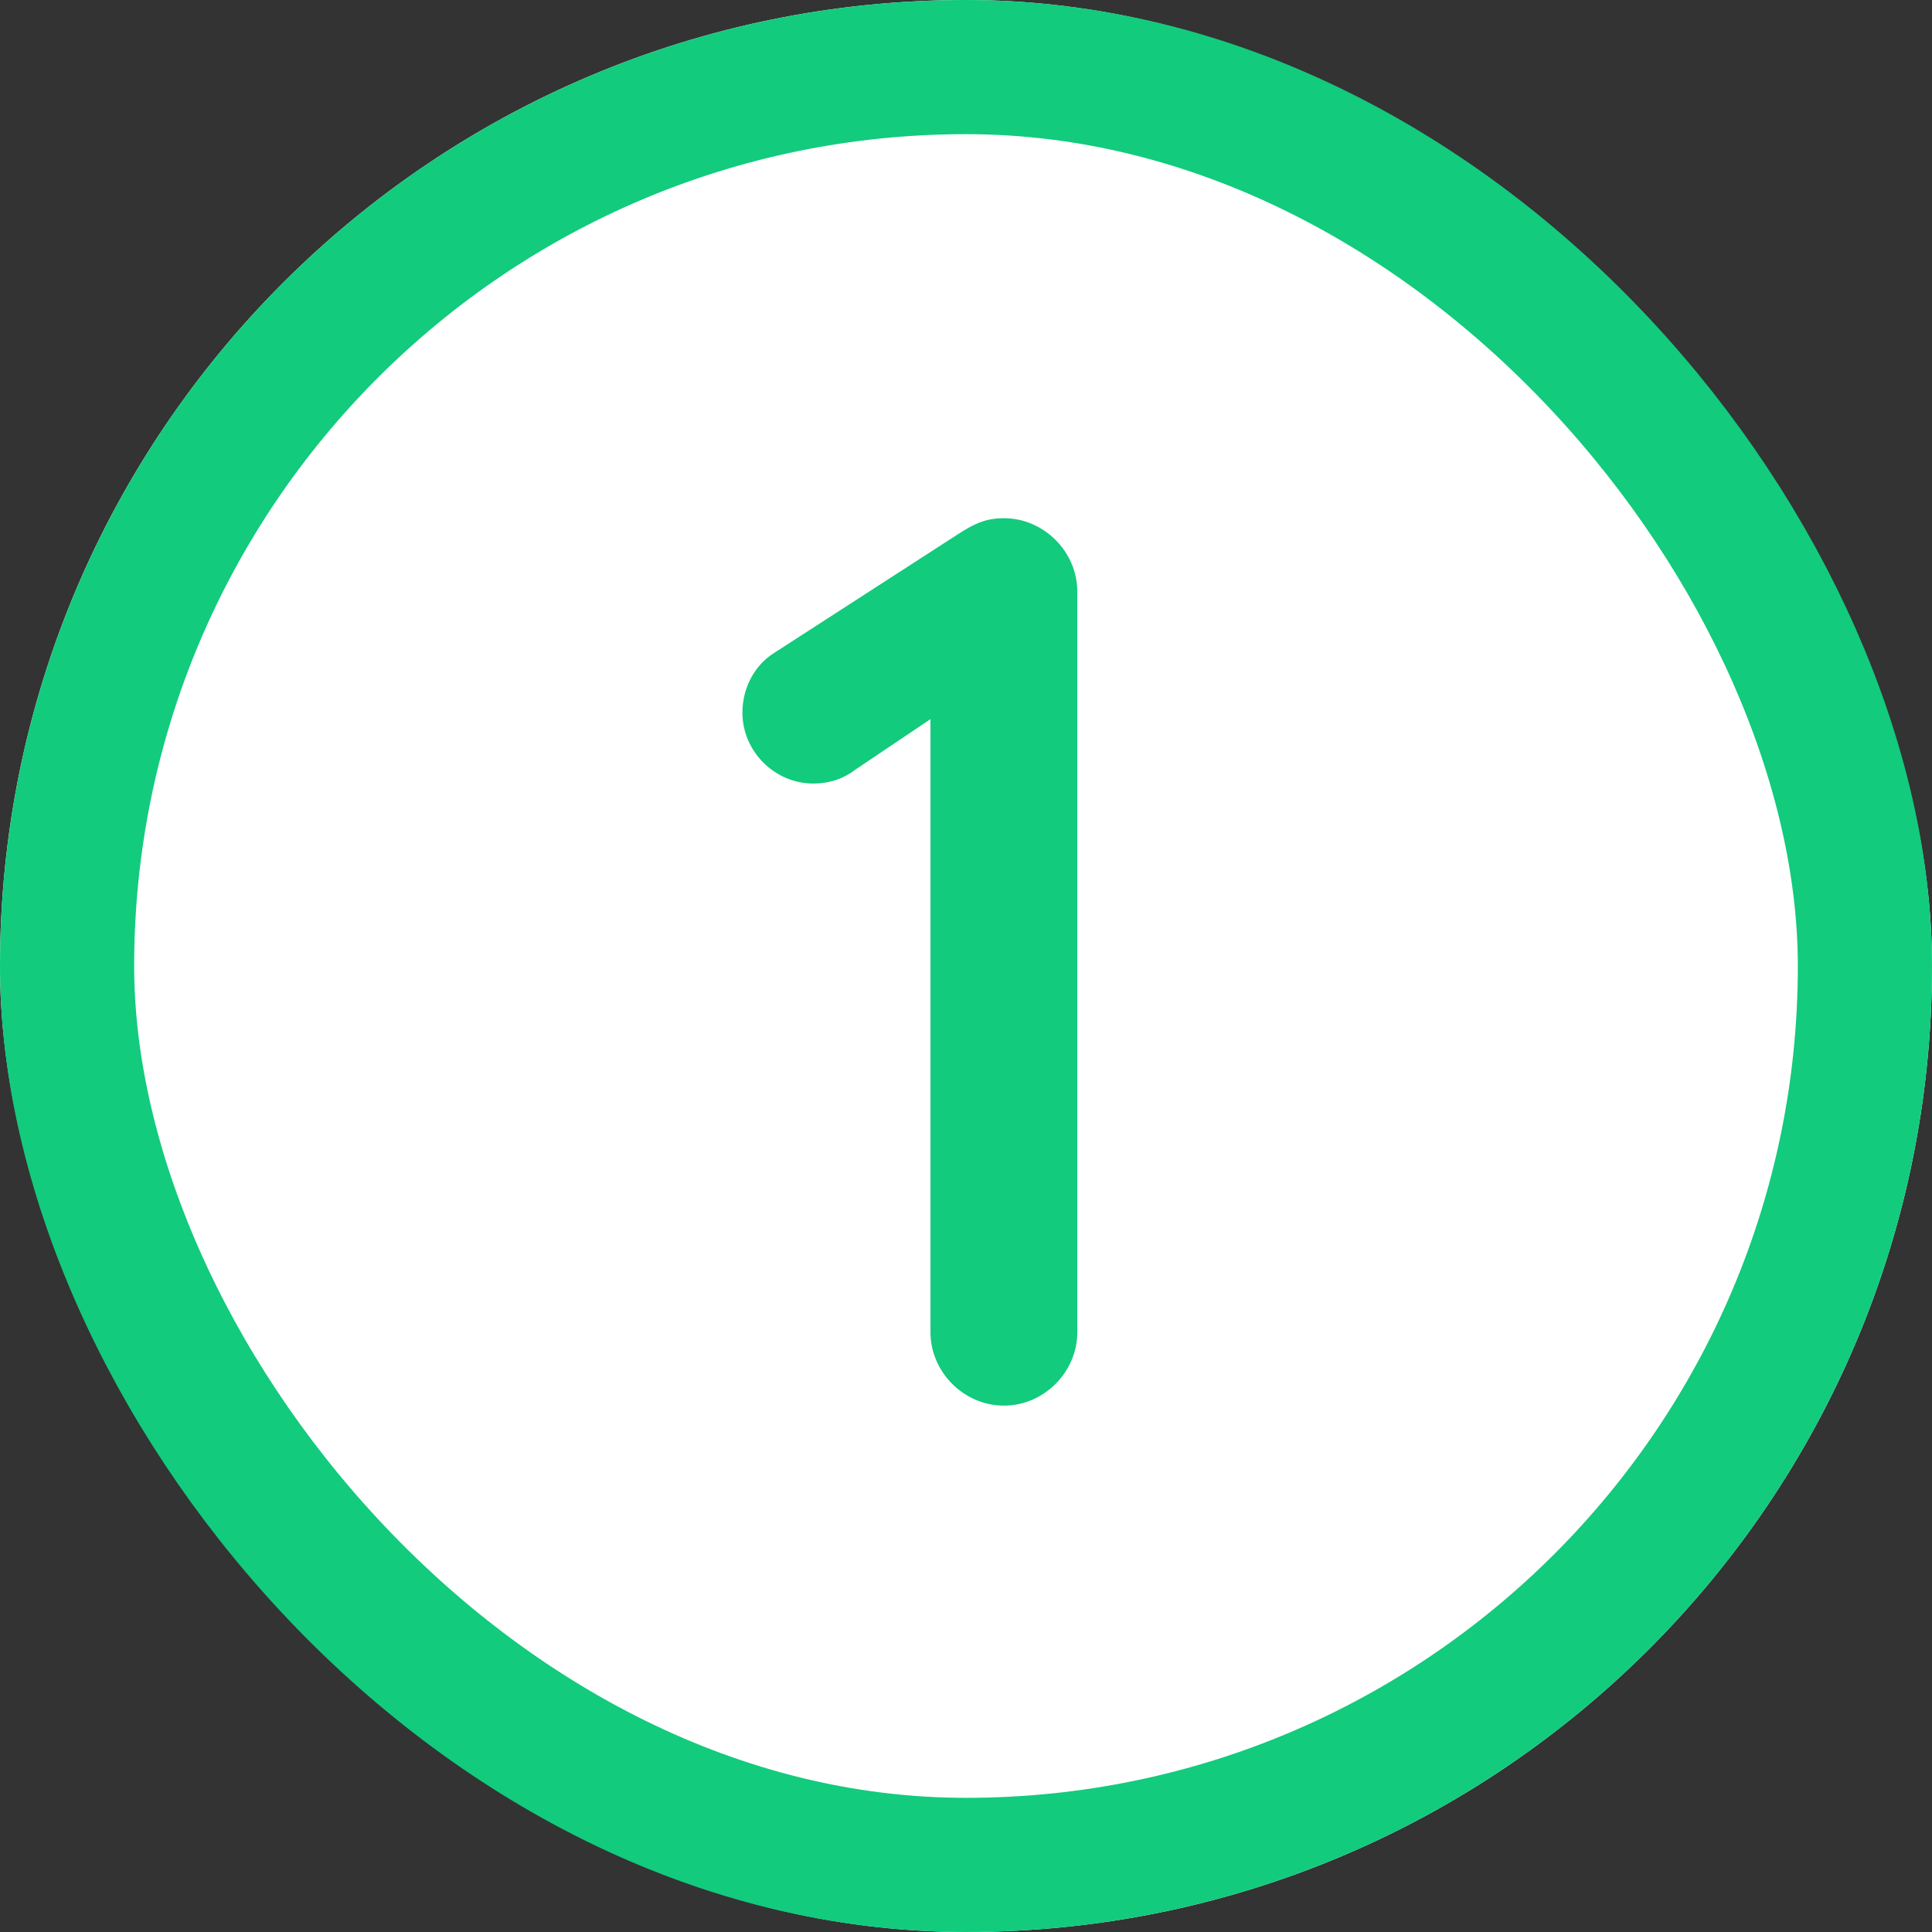
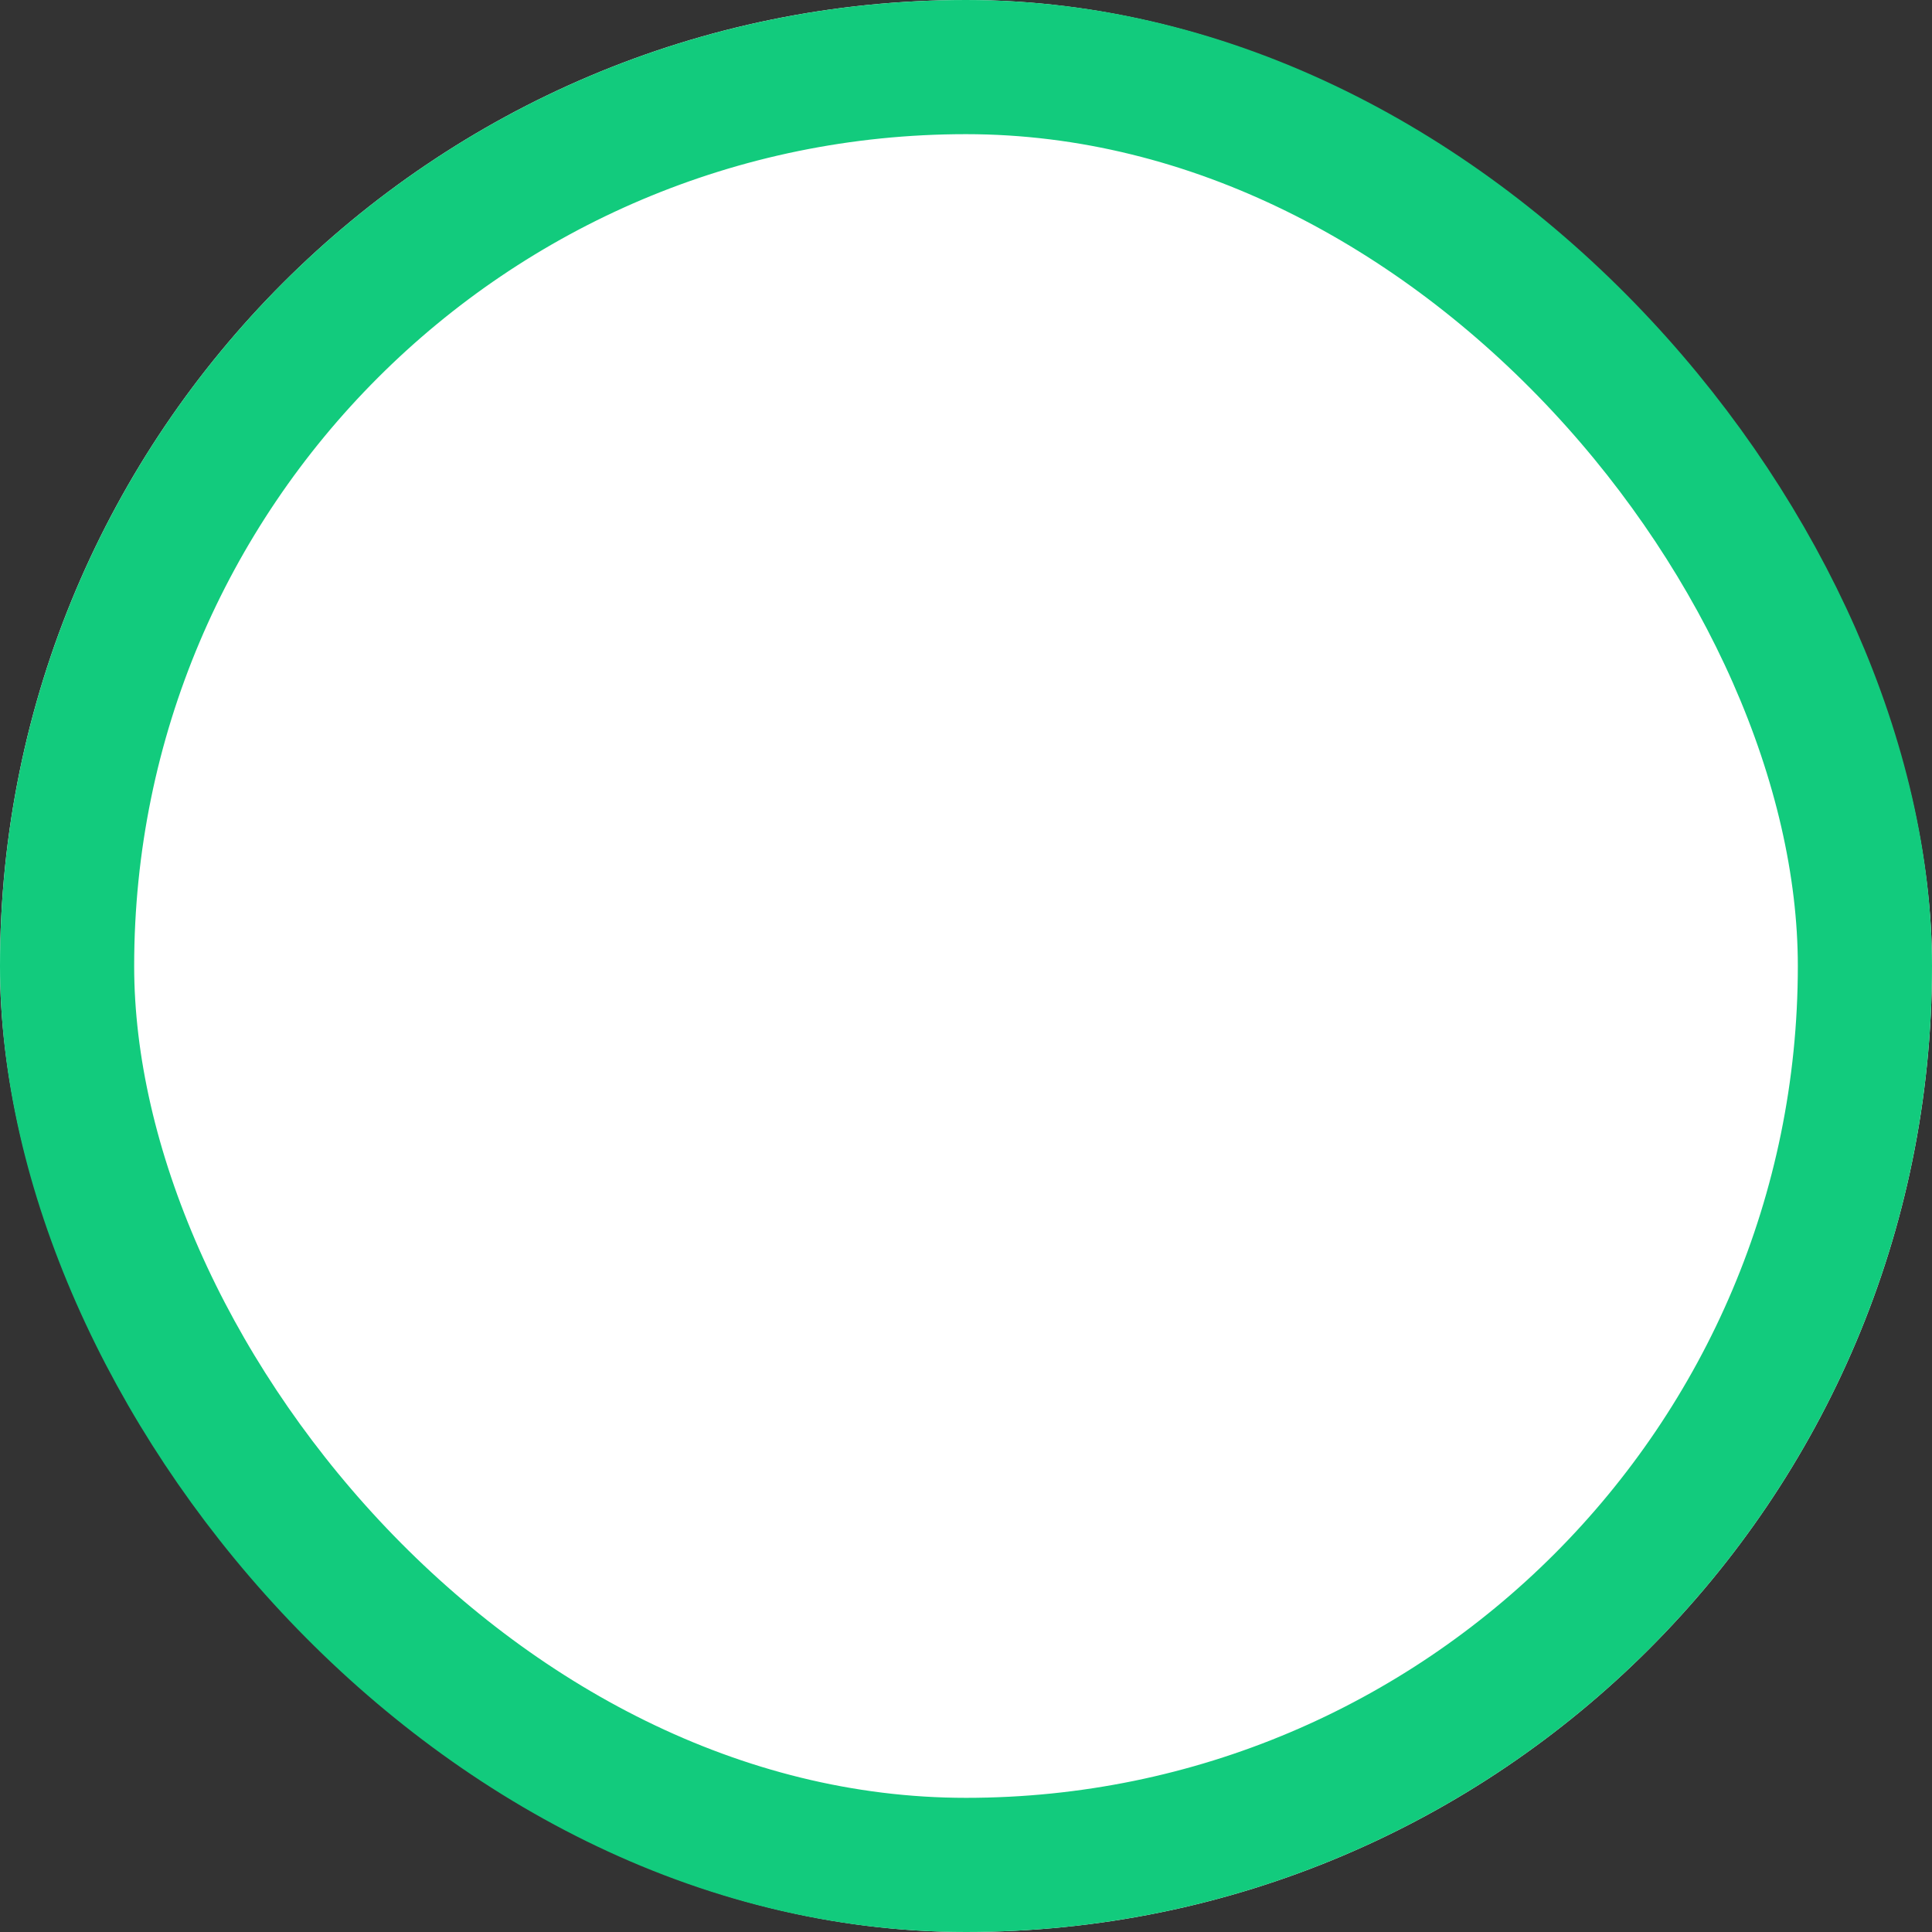
<svg xmlns="http://www.w3.org/2000/svg" width="72" height="72" viewBox="0 0 72 72" fill="none">
  <rect x="0" y="0" width="72" height="72" fill="#333333" stroke="none" />
  <g clip-path="url(#clip0_1303_161)">
    <rect width="72" height="72" rx="36" fill="white" />
-     <path d="M34.676 26.8L31.892 28.672C31.46 29.008 30.932 29.2 30.308 29.2C28.868 29.2 27.668 28 27.668 26.56C27.668 25.6 28.148 24.784 28.82 24.352L35.732 19.888C36.26 19.552 36.692 19.312 37.412 19.312C38.9 19.312 40.148 20.56 40.148 22.048V49.648C40.148 51.136 38.9 52.384 37.412 52.384C35.924 52.384 34.676 51.136 34.676 49.648V26.8Z" fill="#12CB7D" />
  </g>
  <rect x="2.5" y="2.5" width="67" height="67" rx="33.5" stroke="#12CB7D" stroke-width="5" />
  <defs>
    <clipPath id="clip0_1303_161">
      <rect width="72" height="72" rx="36" fill="white" />
    </clipPath>
  </defs>
</svg>